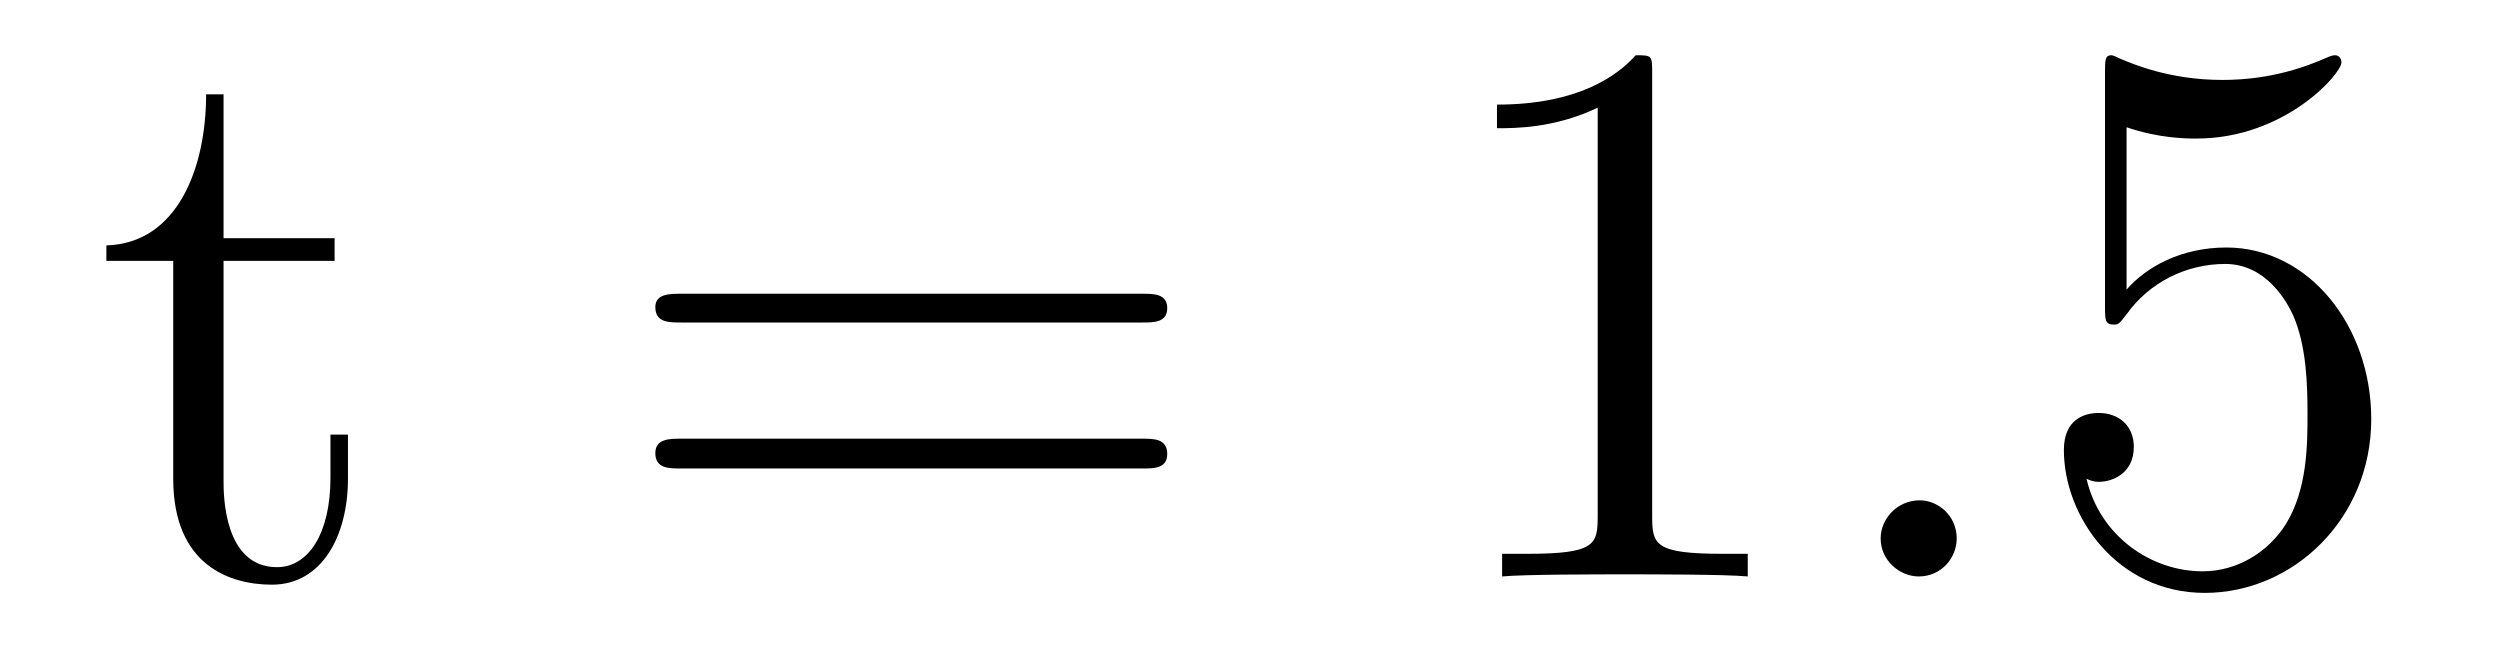
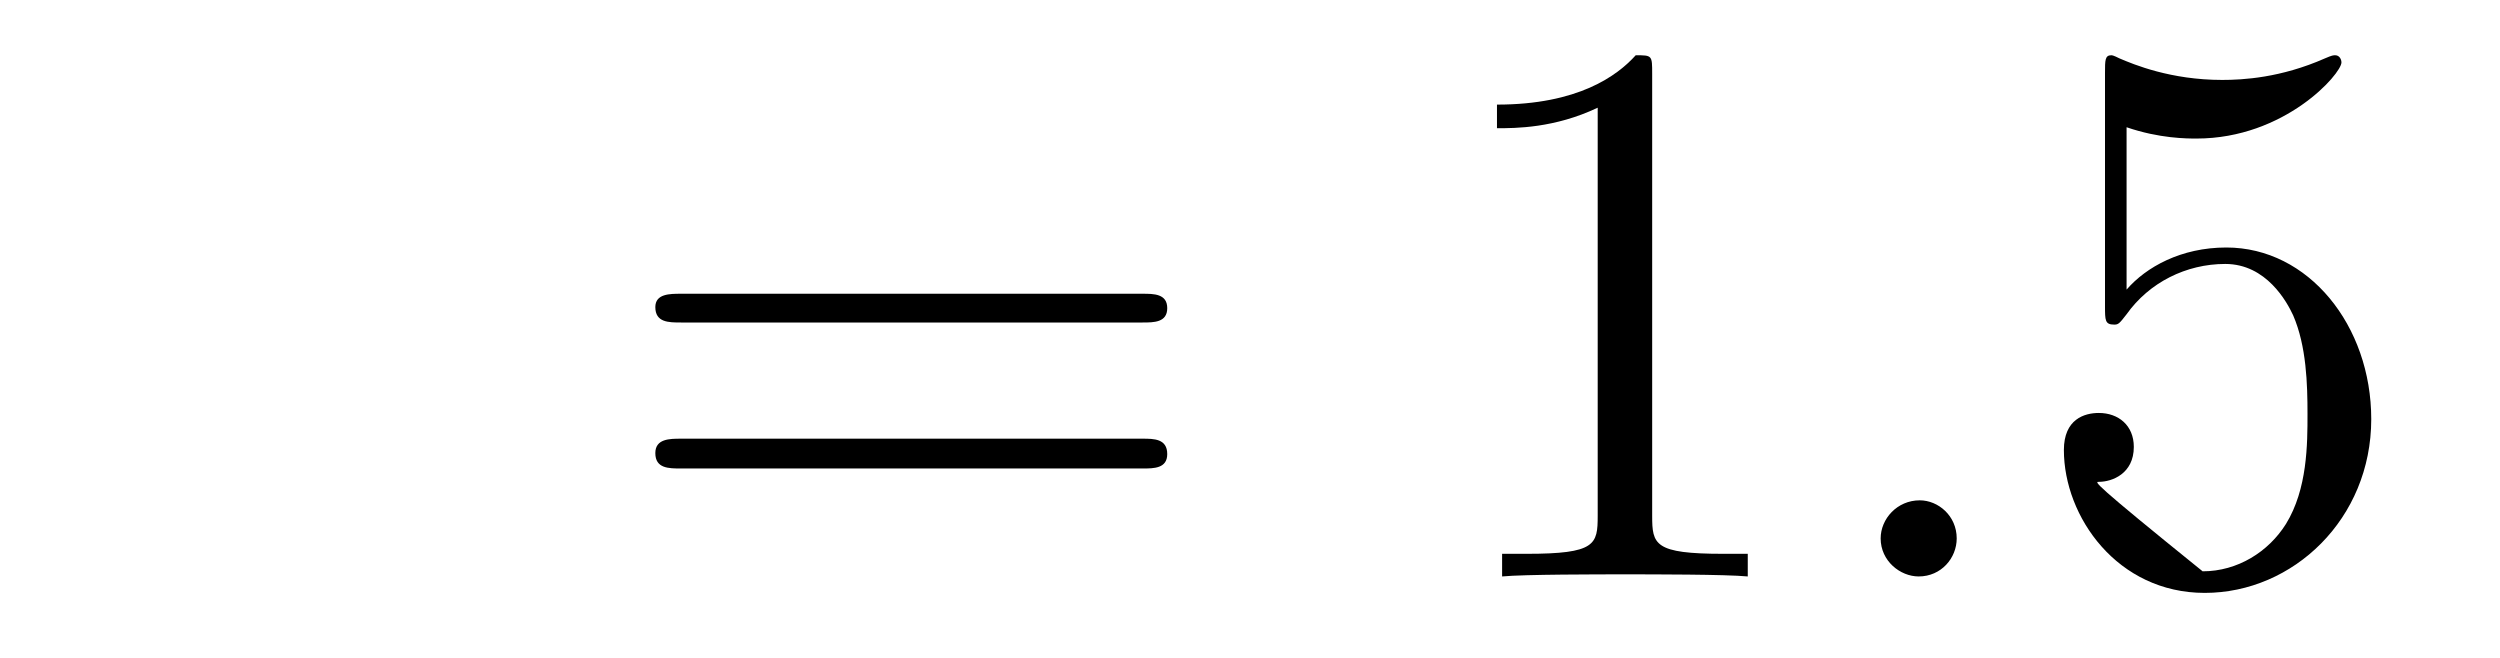
<svg xmlns="http://www.w3.org/2000/svg" height="10pt" version="1.1" viewBox="0 -10 38 10" width="38pt">
  <g id="page1">
    <g transform="matrix(1 0 0 1 -127 653)">
-       <path d="M130.398 -659.035H132.086V-659.379H130.398V-661.566H130.133C130.133 -660.441 129.695 -659.301 128.617 -659.27V-659.035H129.633V-655.723C129.633 -654.395 130.508 -654.113 131.133 -654.113C131.898 -654.113 132.289 -654.863 132.289 -655.723V-656.394H132.023V-655.738C132.023 -654.879 131.68 -654.379 131.211 -654.379C130.398 -654.379 130.398 -655.488 130.398 -655.691V-659.035ZM132.957 -654.238" fill-rule="evenodd" />
      <path d="M144.367 -658.098C144.539 -658.098 144.742 -658.098 144.742 -658.316C144.742 -658.535 144.539 -658.535 144.367 -658.535H137.352C137.18 -658.535 136.961 -658.535 136.961 -658.332C136.961 -658.098 137.164 -658.098 137.352 -658.098H144.367ZM144.367 -655.879C144.539 -655.879 144.742 -655.879 144.742 -656.098C144.742 -656.332 144.539 -656.332 144.367 -656.332H137.352C137.18 -656.332 136.961 -656.332 136.961 -656.113C136.961 -655.879 137.164 -655.879 137.352 -655.879H144.367ZM145.437 -654.238" fill-rule="evenodd" />
      <path d="M152.113 -661.879C152.113 -662.16 152.113 -662.16 151.863 -662.16C151.582 -661.848 150.988 -661.41 149.754 -661.41V-661.051C150.035 -661.051 150.629 -661.051 151.285 -661.363V-655.16C151.285 -654.723 151.254 -654.582 150.207 -654.582H149.832V-654.238C150.16 -654.27 151.316 -654.27 151.707 -654.27S153.238 -654.27 153.566 -654.238V-654.582H153.191C152.145 -654.582 152.113 -654.723 152.113 -655.16V-661.879ZM154.555 -654.238" fill-rule="evenodd" />
      <path d="M156.742 -654.816C156.742 -655.16 156.461 -655.395 156.18 -655.395C155.836 -655.395 155.586 -655.113 155.586 -654.816C155.586 -654.473 155.883 -654.238 156.164 -654.238C156.508 -654.238 156.742 -654.519 156.742 -654.816ZM157.793 -654.238" fill-rule="evenodd" />
-       <path d="M159.324 -661.066C159.824 -660.894 160.246 -660.894 160.387 -660.894C161.73 -660.894 162.59 -661.879 162.59 -662.051C162.59 -662.098 162.559 -662.16 162.496 -662.16C162.465 -662.16 162.449 -662.16 162.34 -662.113C161.668 -661.816 161.09 -661.785 160.777 -661.785C159.996 -661.785 159.434 -662.019 159.215 -662.113C159.121 -662.16 159.105 -662.16 159.09 -662.16C158.996 -662.16 158.996 -662.082 158.996 -661.895V-658.348C158.996 -658.129 158.996 -658.066 159.137 -658.066C159.199 -658.066 159.215 -658.082 159.324 -658.223C159.668 -658.707 160.23 -658.988 160.824 -658.988C161.449 -658.988 161.762 -658.41 161.856 -658.207C162.059 -657.738 162.074 -657.16 162.074 -656.707S162.074 -655.566 161.746 -655.035C161.481 -654.613 161.012 -654.316 160.48 -654.316C159.699 -654.316 158.918 -654.848 158.715 -655.723C158.777 -655.691 158.84 -655.676 158.902 -655.676C159.105 -655.676 159.434 -655.801 159.434 -656.207C159.434 -656.535 159.199 -656.723 158.902 -656.723C158.684 -656.723 158.371 -656.629 158.371 -656.16C158.371 -655.145 159.184 -653.988 160.512 -653.988C161.856 -653.988 163.043 -655.113 163.043 -656.629C163.043 -658.051 162.09 -659.238 160.84 -659.238C160.152 -659.238 159.621 -658.941 159.324 -658.598V-661.066ZM163.672 -654.238" fill-rule="evenodd" />
+       <path d="M159.324 -661.066C159.824 -660.894 160.246 -660.894 160.387 -660.894C161.73 -660.894 162.59 -661.879 162.59 -662.051C162.59 -662.098 162.559 -662.16 162.496 -662.16C162.465 -662.16 162.449 -662.16 162.34 -662.113C161.668 -661.816 161.09 -661.785 160.777 -661.785C159.996 -661.785 159.434 -662.019 159.215 -662.113C159.121 -662.16 159.105 -662.16 159.09 -662.16C158.996 -662.16 158.996 -662.082 158.996 -661.895V-658.348C158.996 -658.129 158.996 -658.066 159.137 -658.066C159.199 -658.066 159.215 -658.082 159.324 -658.223C159.668 -658.707 160.23 -658.988 160.824 -658.988C161.449 -658.988 161.762 -658.41 161.856 -658.207C162.059 -657.738 162.074 -657.16 162.074 -656.707S162.074 -655.566 161.746 -655.035C161.481 -654.613 161.012 -654.316 160.48 -654.316C158.777 -655.691 158.84 -655.676 158.902 -655.676C159.105 -655.676 159.434 -655.801 159.434 -656.207C159.434 -656.535 159.199 -656.723 158.902 -656.723C158.684 -656.723 158.371 -656.629 158.371 -656.16C158.371 -655.145 159.184 -653.988 160.512 -653.988C161.856 -653.988 163.043 -655.113 163.043 -656.629C163.043 -658.051 162.09 -659.238 160.84 -659.238C160.152 -659.238 159.621 -658.941 159.324 -658.598V-661.066ZM163.672 -654.238" fill-rule="evenodd" />
    </g>
  </g>
</svg>